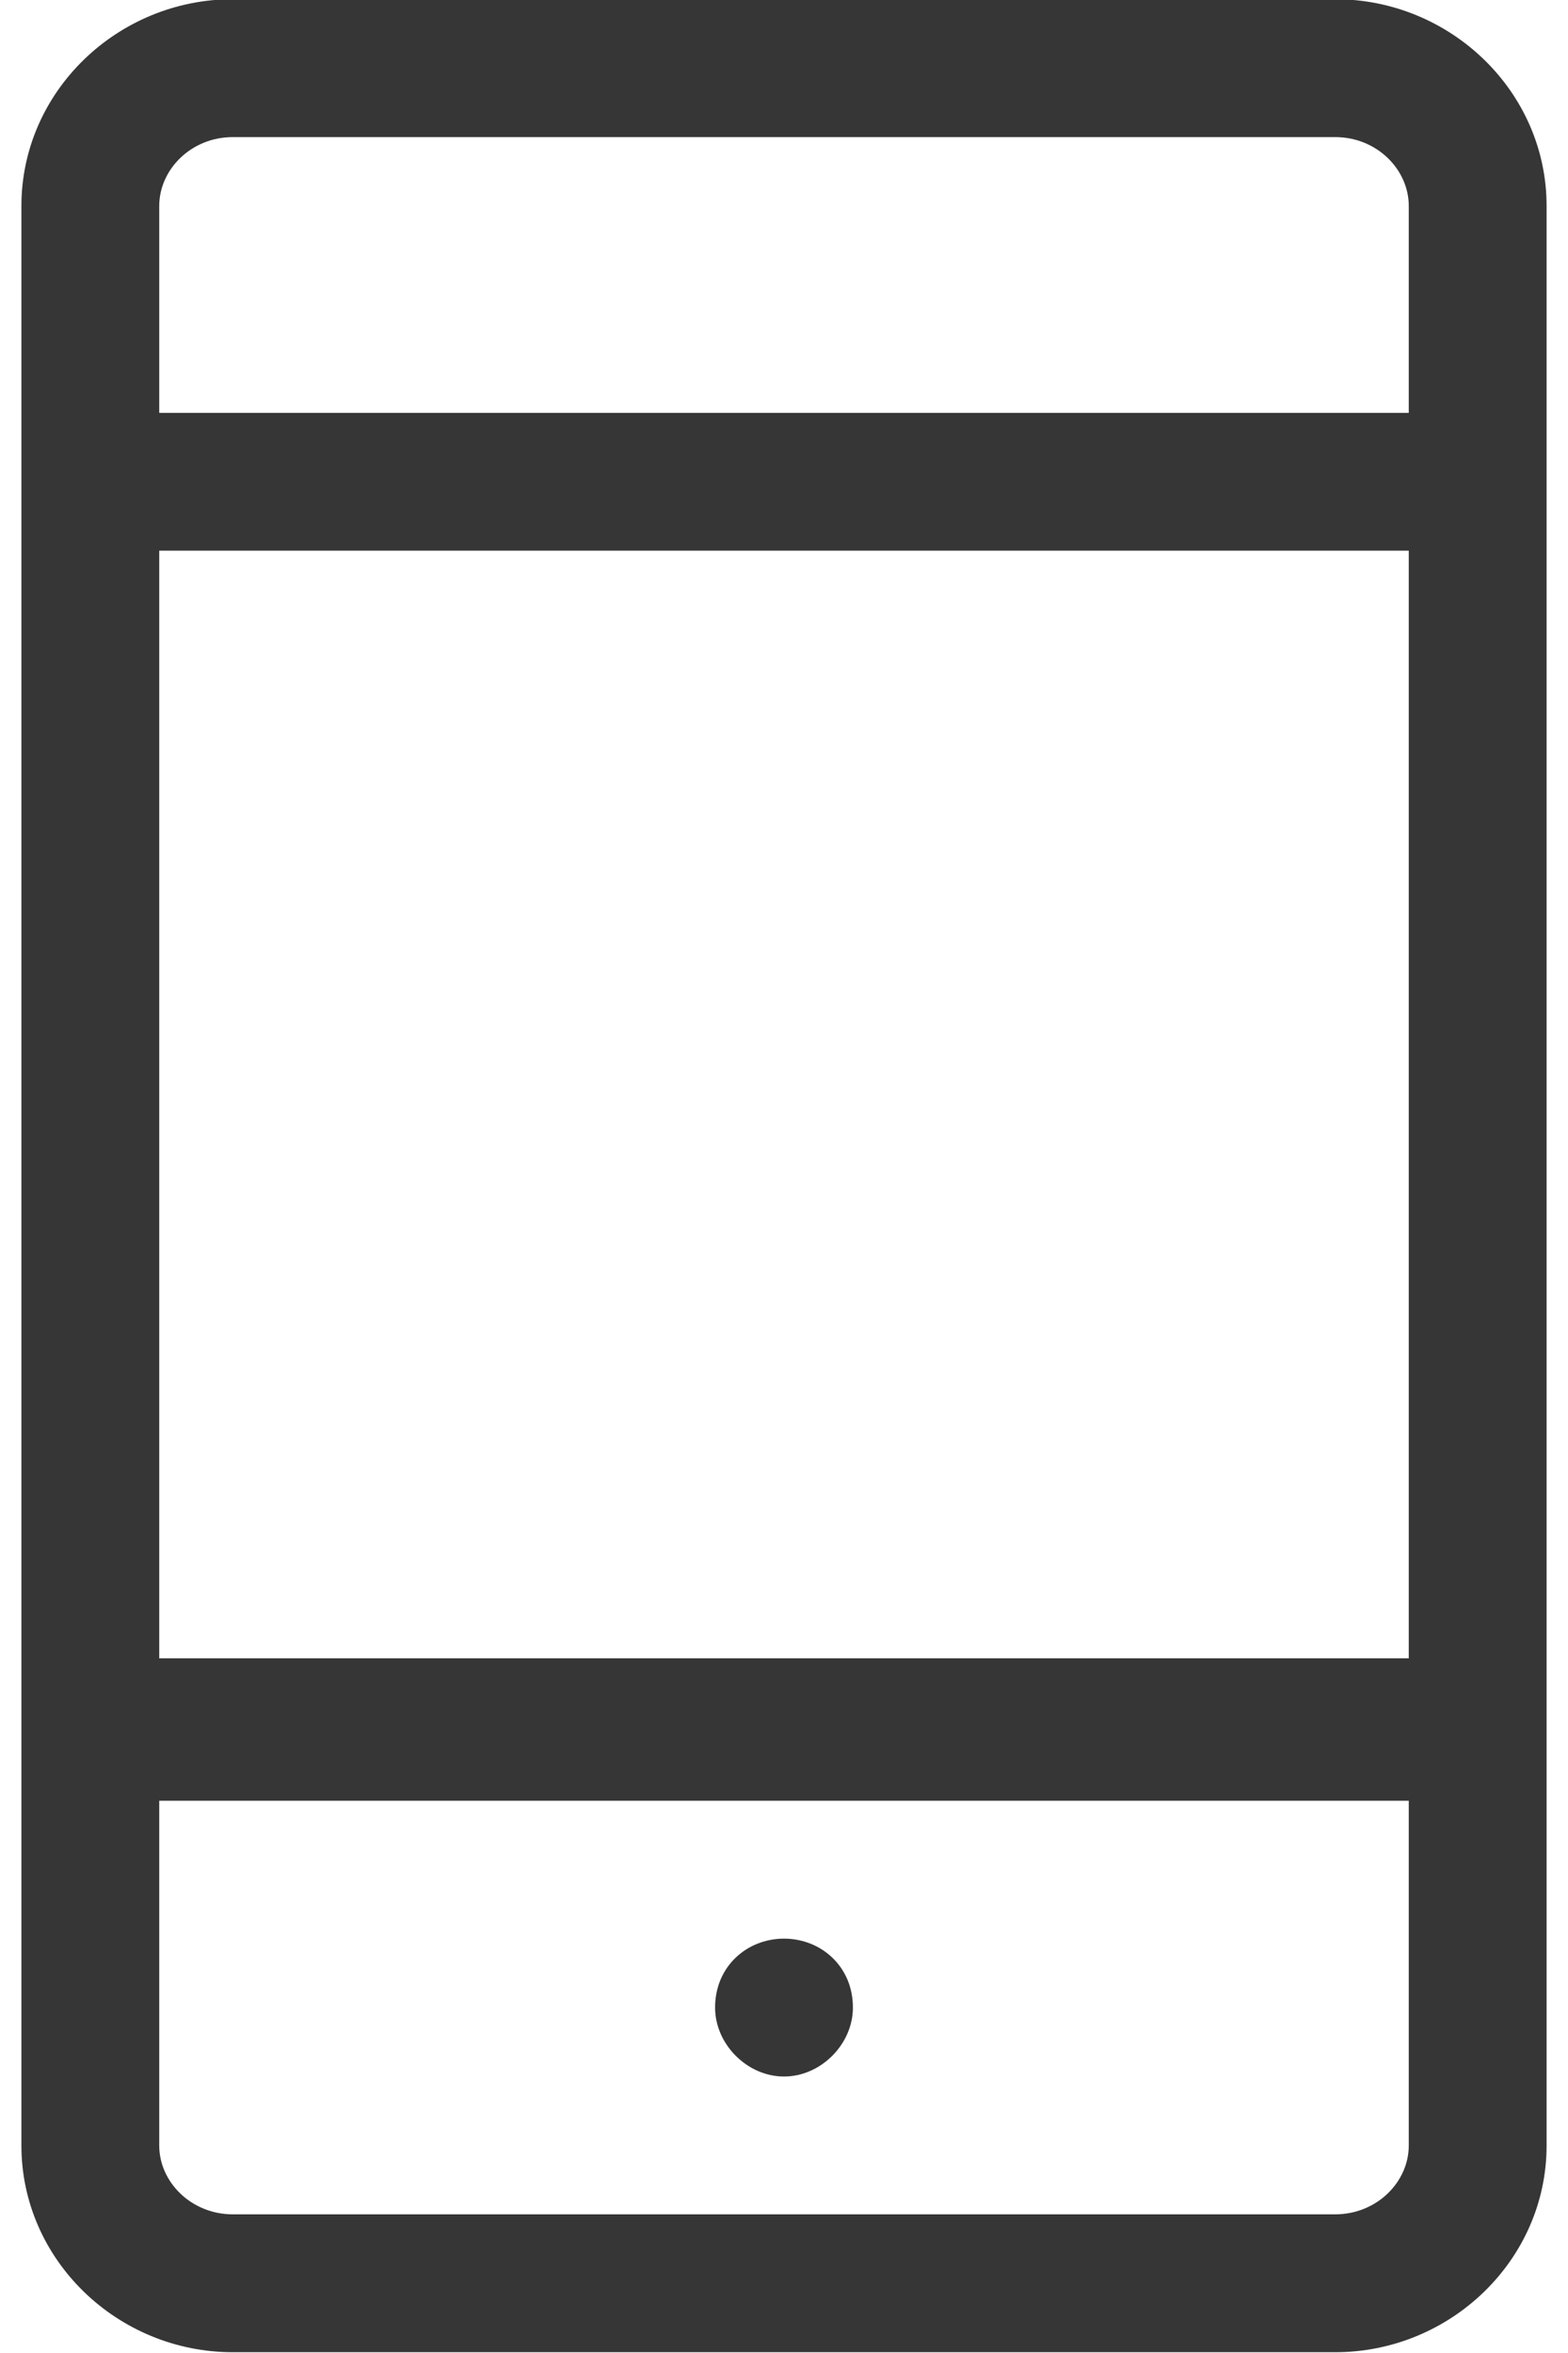
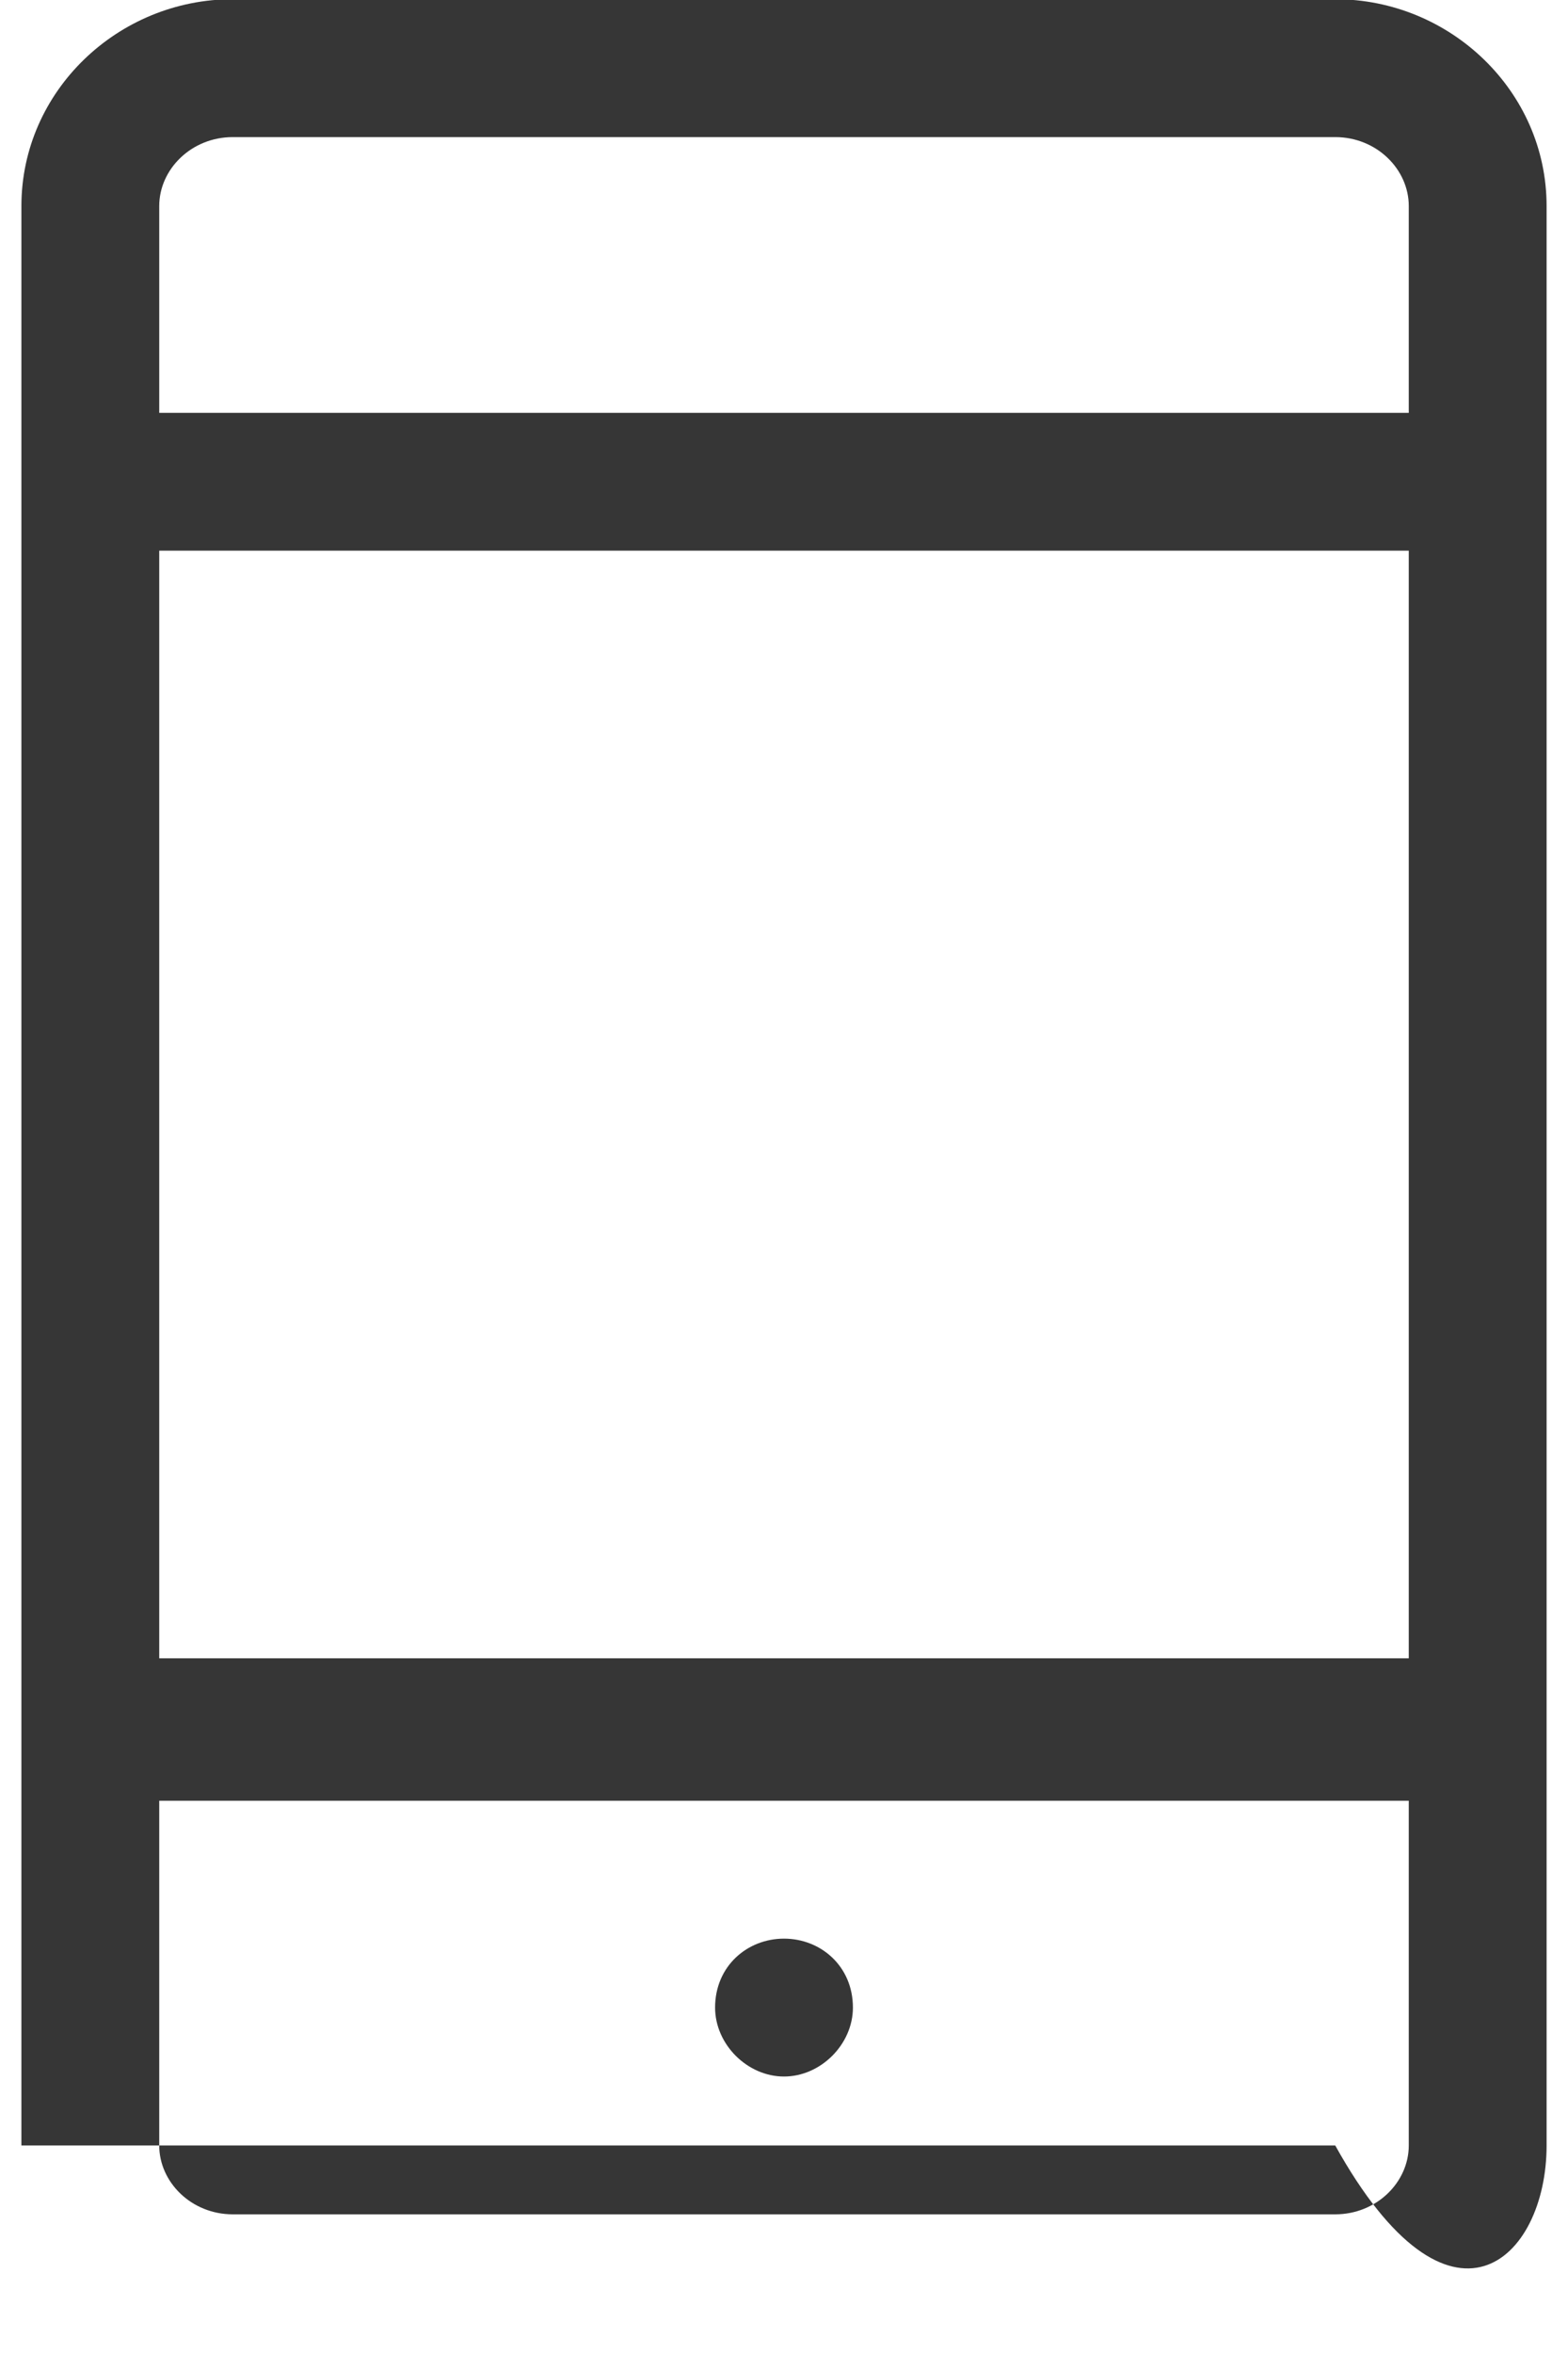
<svg xmlns="http://www.w3.org/2000/svg" width="20" height="30" viewBox="0 0 20 30" fill="none">
-   <path d="M17.031 -0.01H2.969C1.504 -0.01 0.273 1.162 0.273 2.627V27.354C0.273 28.818 1.504 29.99 2.969 29.99H17.031C18.496 29.99 19.727 28.818 19.727 27.354V2.627C19.727 1.162 18.496 -0.01 17.031 -0.01ZM2.969 1.748H17.031C17.559 1.748 17.969 2.158 17.969 2.627V5.264H2.031V2.627C2.031 2.158 2.441 1.748 2.969 1.748ZM17.969 7.021V21.143H2.031V7.021H17.969ZM17.031 28.232H2.969C2.441 28.232 2.031 27.822 2.031 27.354V22.959H17.969V27.354C17.969 27.822 17.559 28.232 17.031 28.232ZM10.879 25.596C10.879 26.064 10.469 26.475 10 26.475C9.531 26.475 9.121 26.064 9.121 25.596C9.121 25.068 9.531 24.717 10 24.717C10.469 24.717 10.879 25.068 10.879 25.596Z" fill="#363636" />
+   <path d="M17.031 -0.01H2.969C1.504 -0.01 0.273 1.162 0.273 2.627V27.354H17.031C18.496 29.99 19.727 28.818 19.727 27.354V2.627C19.727 1.162 18.496 -0.01 17.031 -0.01ZM2.969 1.748H17.031C17.559 1.748 17.969 2.158 17.969 2.627V5.264H2.031V2.627C2.031 2.158 2.441 1.748 2.969 1.748ZM17.969 7.021V21.143H2.031V7.021H17.969ZM17.031 28.232H2.969C2.441 28.232 2.031 27.822 2.031 27.354V22.959H17.969V27.354C17.969 27.822 17.559 28.232 17.031 28.232ZM10.879 25.596C10.879 26.064 10.469 26.475 10 26.475C9.531 26.475 9.121 26.064 9.121 25.596C9.121 25.068 9.531 24.717 10 24.717C10.469 24.717 10.879 25.068 10.879 25.596Z" fill="#363636" />
</svg>